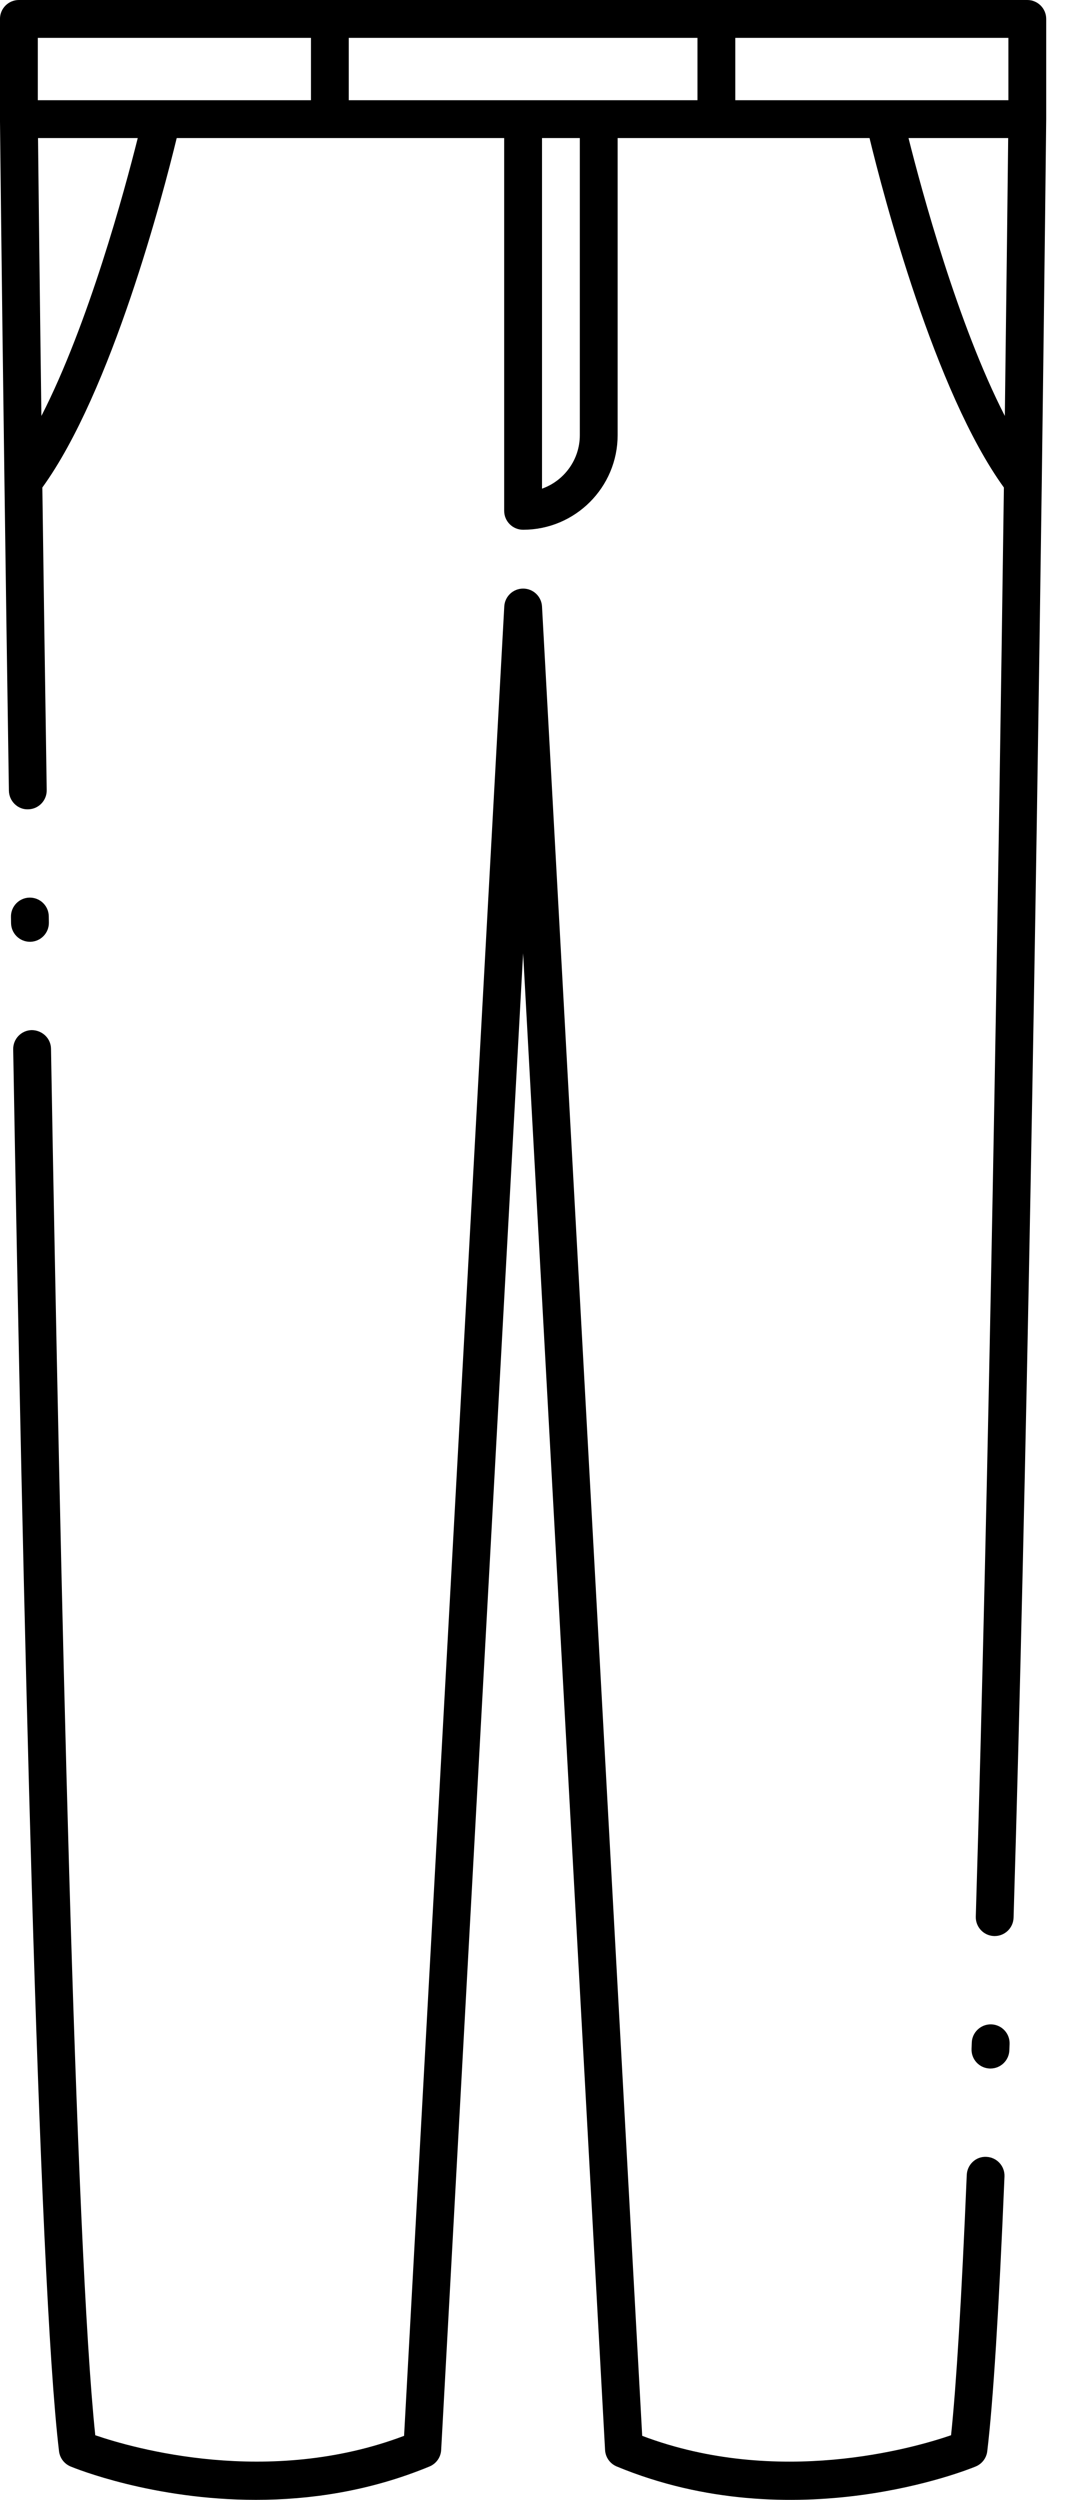
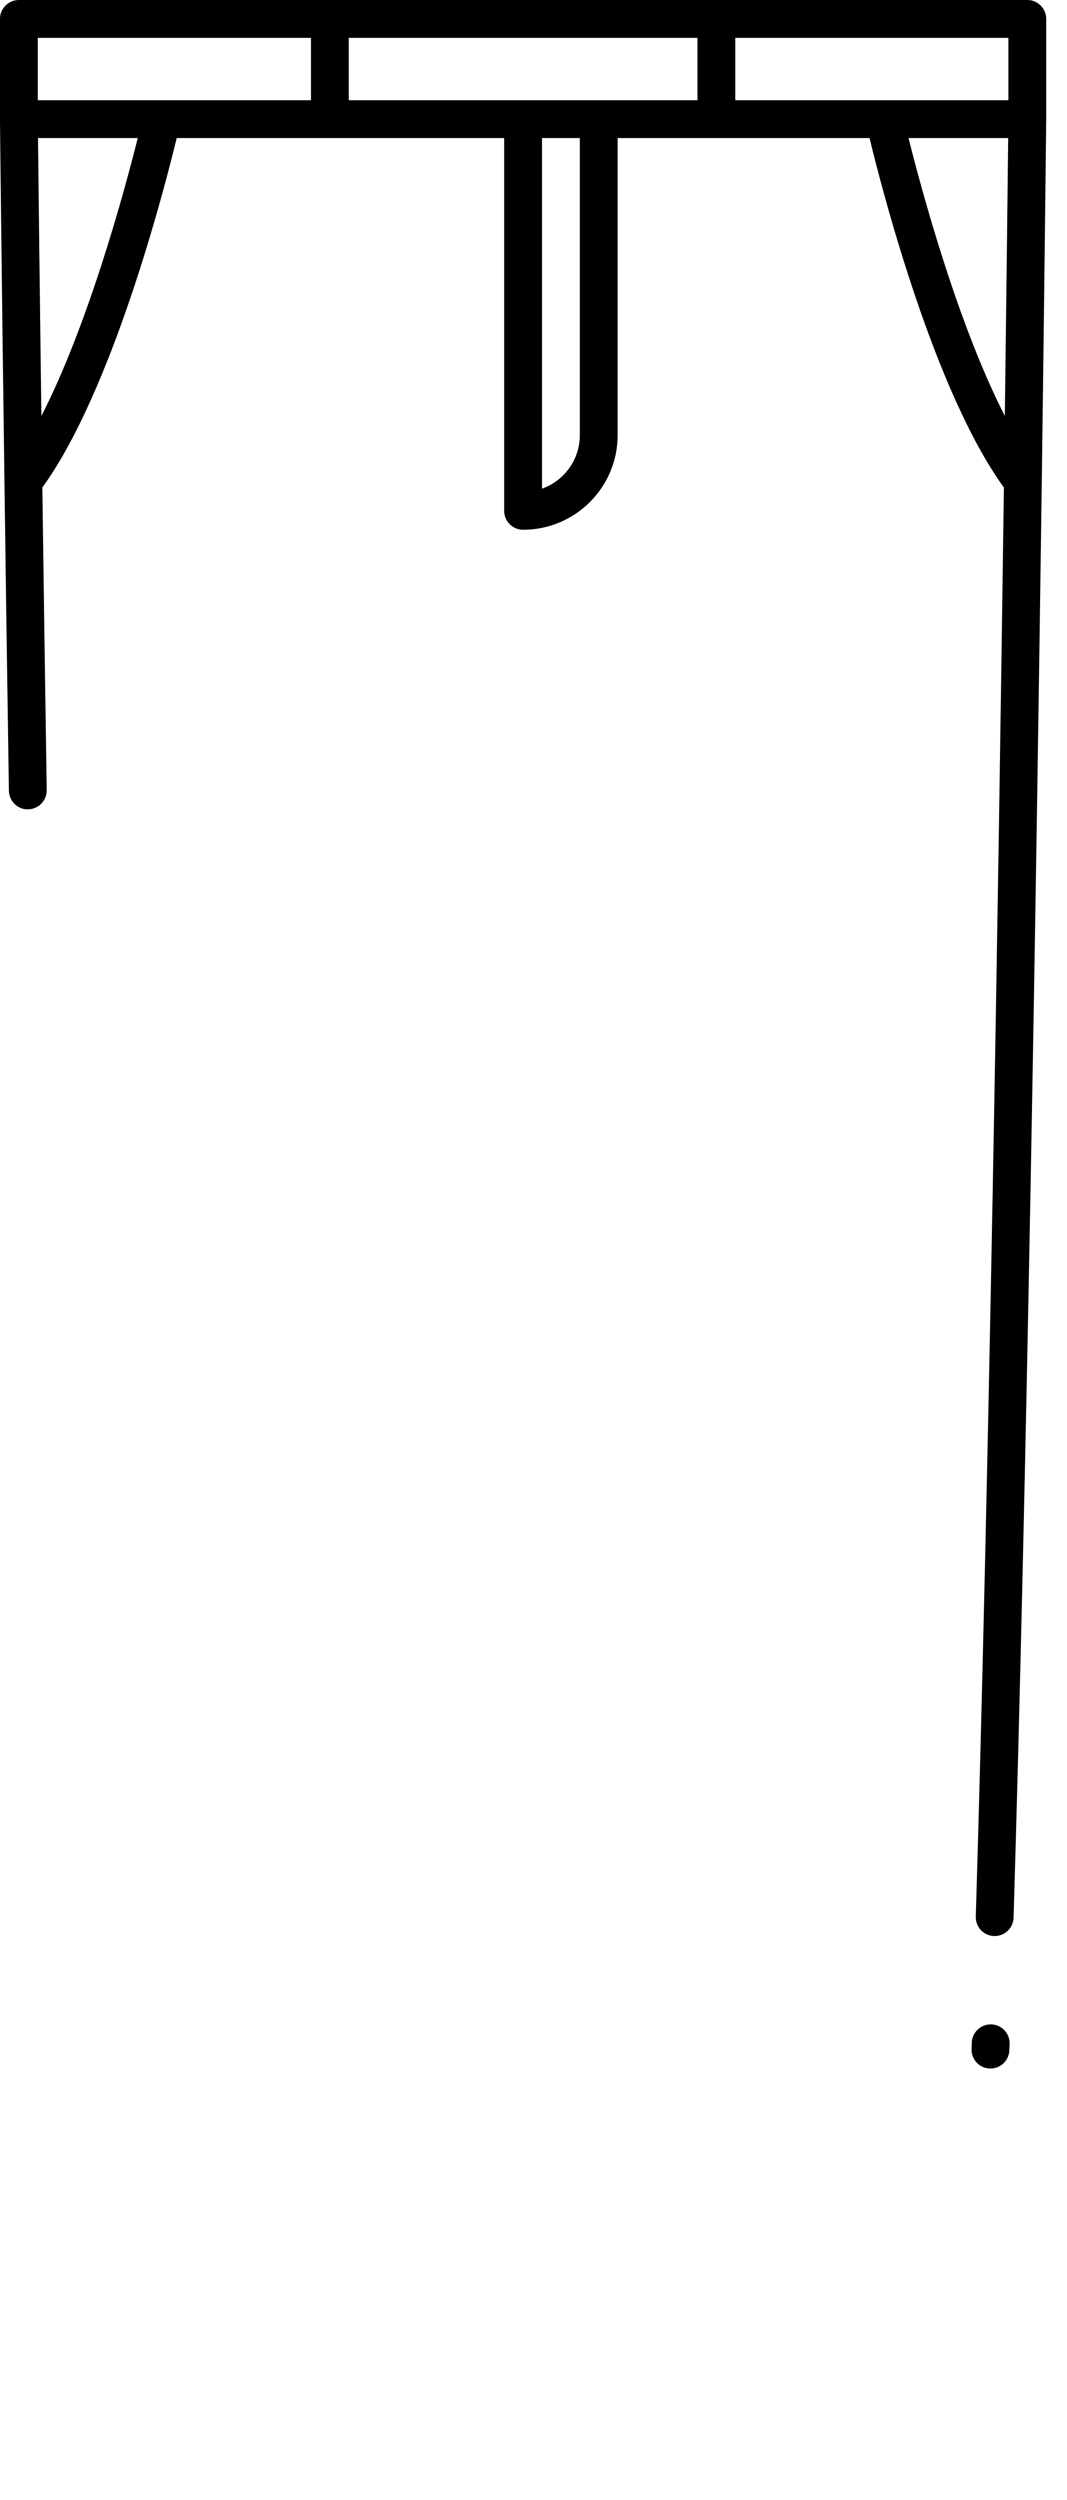
<svg xmlns="http://www.w3.org/2000/svg" fill="none" height="96" viewBox="0 0 41 96" width="41">
  <g fill="#000">
    <path d="m38.092 77.74c-.395-.013-.738.3-.751.701l-.009.244c-.014.401.3.738.701.751.008 0.0.017 0.0.026 0.0.39 0 .712-.309.726-.701l.009-.244c.014-.401-.3-.737-.701-.751z" />
-     <path d="m37.904 82.828c-.401-.023-.739.294-.756.696-.197 4.706-.4 8.063-.603 9.995-1.447.496-6.649 1.996-11.868.023l-3.85-70.252c-.021-.385-.339-.687-.725-.687s-.705.302-.725.687l-3.85 70.252c-5.218 1.972-10.42.472-11.866-.023-.765-7.243-1.346-32.827-1.701-53.247-.007-.401-.338-.709-.739-.714-.401.007-.721.338-.714.739.363 20.893.964 47.192 1.761 53.836.031.261.201.484.443.585.186.077 3.162 1.282 7.124 1.282 2.044 0 4.35-.321 6.67-1.282.258-.107.432-.353.447-.632l3.149-57.477 3.149 57.477c.015.279.189.525.447.632 6.822 2.827 13.515.117 13.796 0 .243-.101.412-.324.443-.585.225-1.876.448-5.425.662-10.549.017-.401-.295-.74-.696-.756z" />
-     <path d="m1.151 36.167h.013c.401-.007.721-.338.714-.739l-.004-.243c-.006-.401-.337-.72-.738-.715-.401.007-.721.337-.715.738l.004.245c.007.397.331.714.726.714z" />
    <path d="m39.475 0h-38.749c-.401 0-.727.325-.727.727v3.856c.001.056.059 5.65.172 13.918.047 3.524.105 7.547.171 11.864.006.401.343.731.738.715.401-.006.721-.337.715-.738-.065-4.218-.121-8.154-.168-11.62 2.664-3.679 4.641-11.27 5.163-13.42h12.583v14.315c0 .401.325.727.727.727 2.003 0 3.633-1.629 3.633-3.633v-11.409h9.679c.522 2.151 2.497 9.741 5.163 13.42-.216 15.926-.579 38.286-1.08 54.879-.012.401.303.736.704.748.008 0.0.015 0.0.022 0.0.391 0 .714-.311.726-.705.504-16.686.867-39.197 1.084-55.144.11-8.268.169-13.862.17-13.925v-3.848c0-.401-.325-.727-.727-.727zm-37.884 15.973c-.07-5.272-.114-9.139-.13-10.671h3.832c-.511 2.037-1.893 7.143-3.702 10.671zm10.358-12.124h-5.717c-.001 0-.002 0-.003 0h-4.776v-2.395h10.496zm10.331 12.862c0 .947-.607 1.755-1.453 2.055v-13.464h1.453zm4.521-12.862h-3.795-2.906-6.699v-2.395h13.4zm11.81 12.124c-1.808-3.528-3.19-8.634-3.701-10.671h3.83c-.017 1.538-.061 5.403-.129 10.671zm.137-12.124h-4.773c-.002 0-.004 0-.006 0h-5.715v-2.395h10.494z" />
  </g>
</svg>